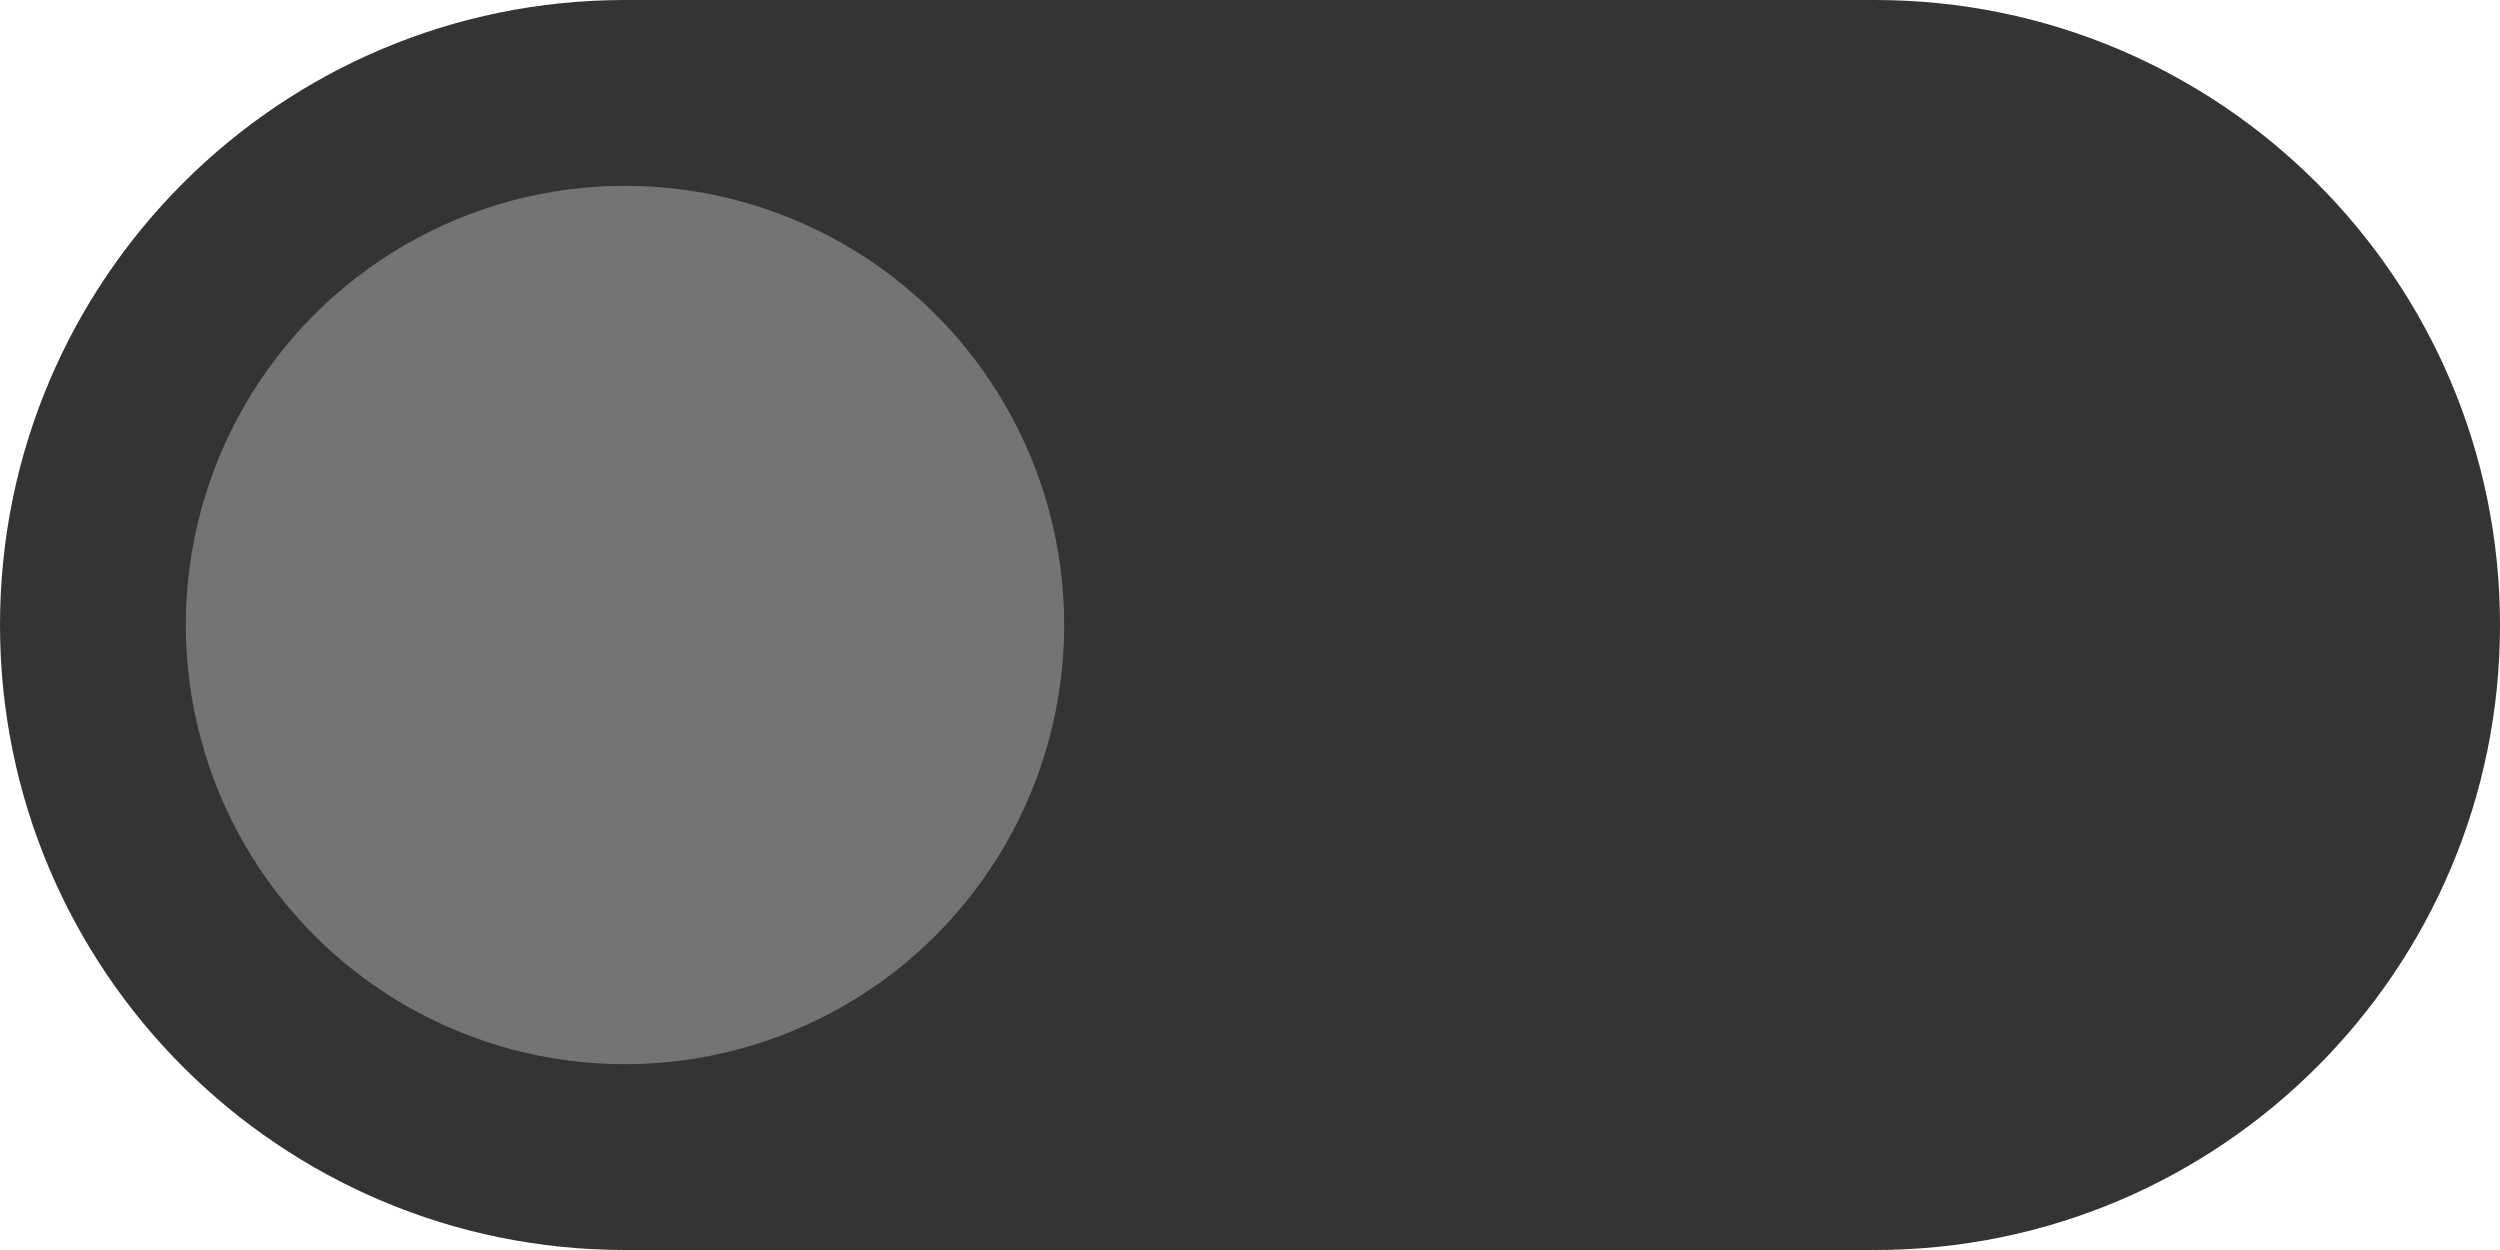
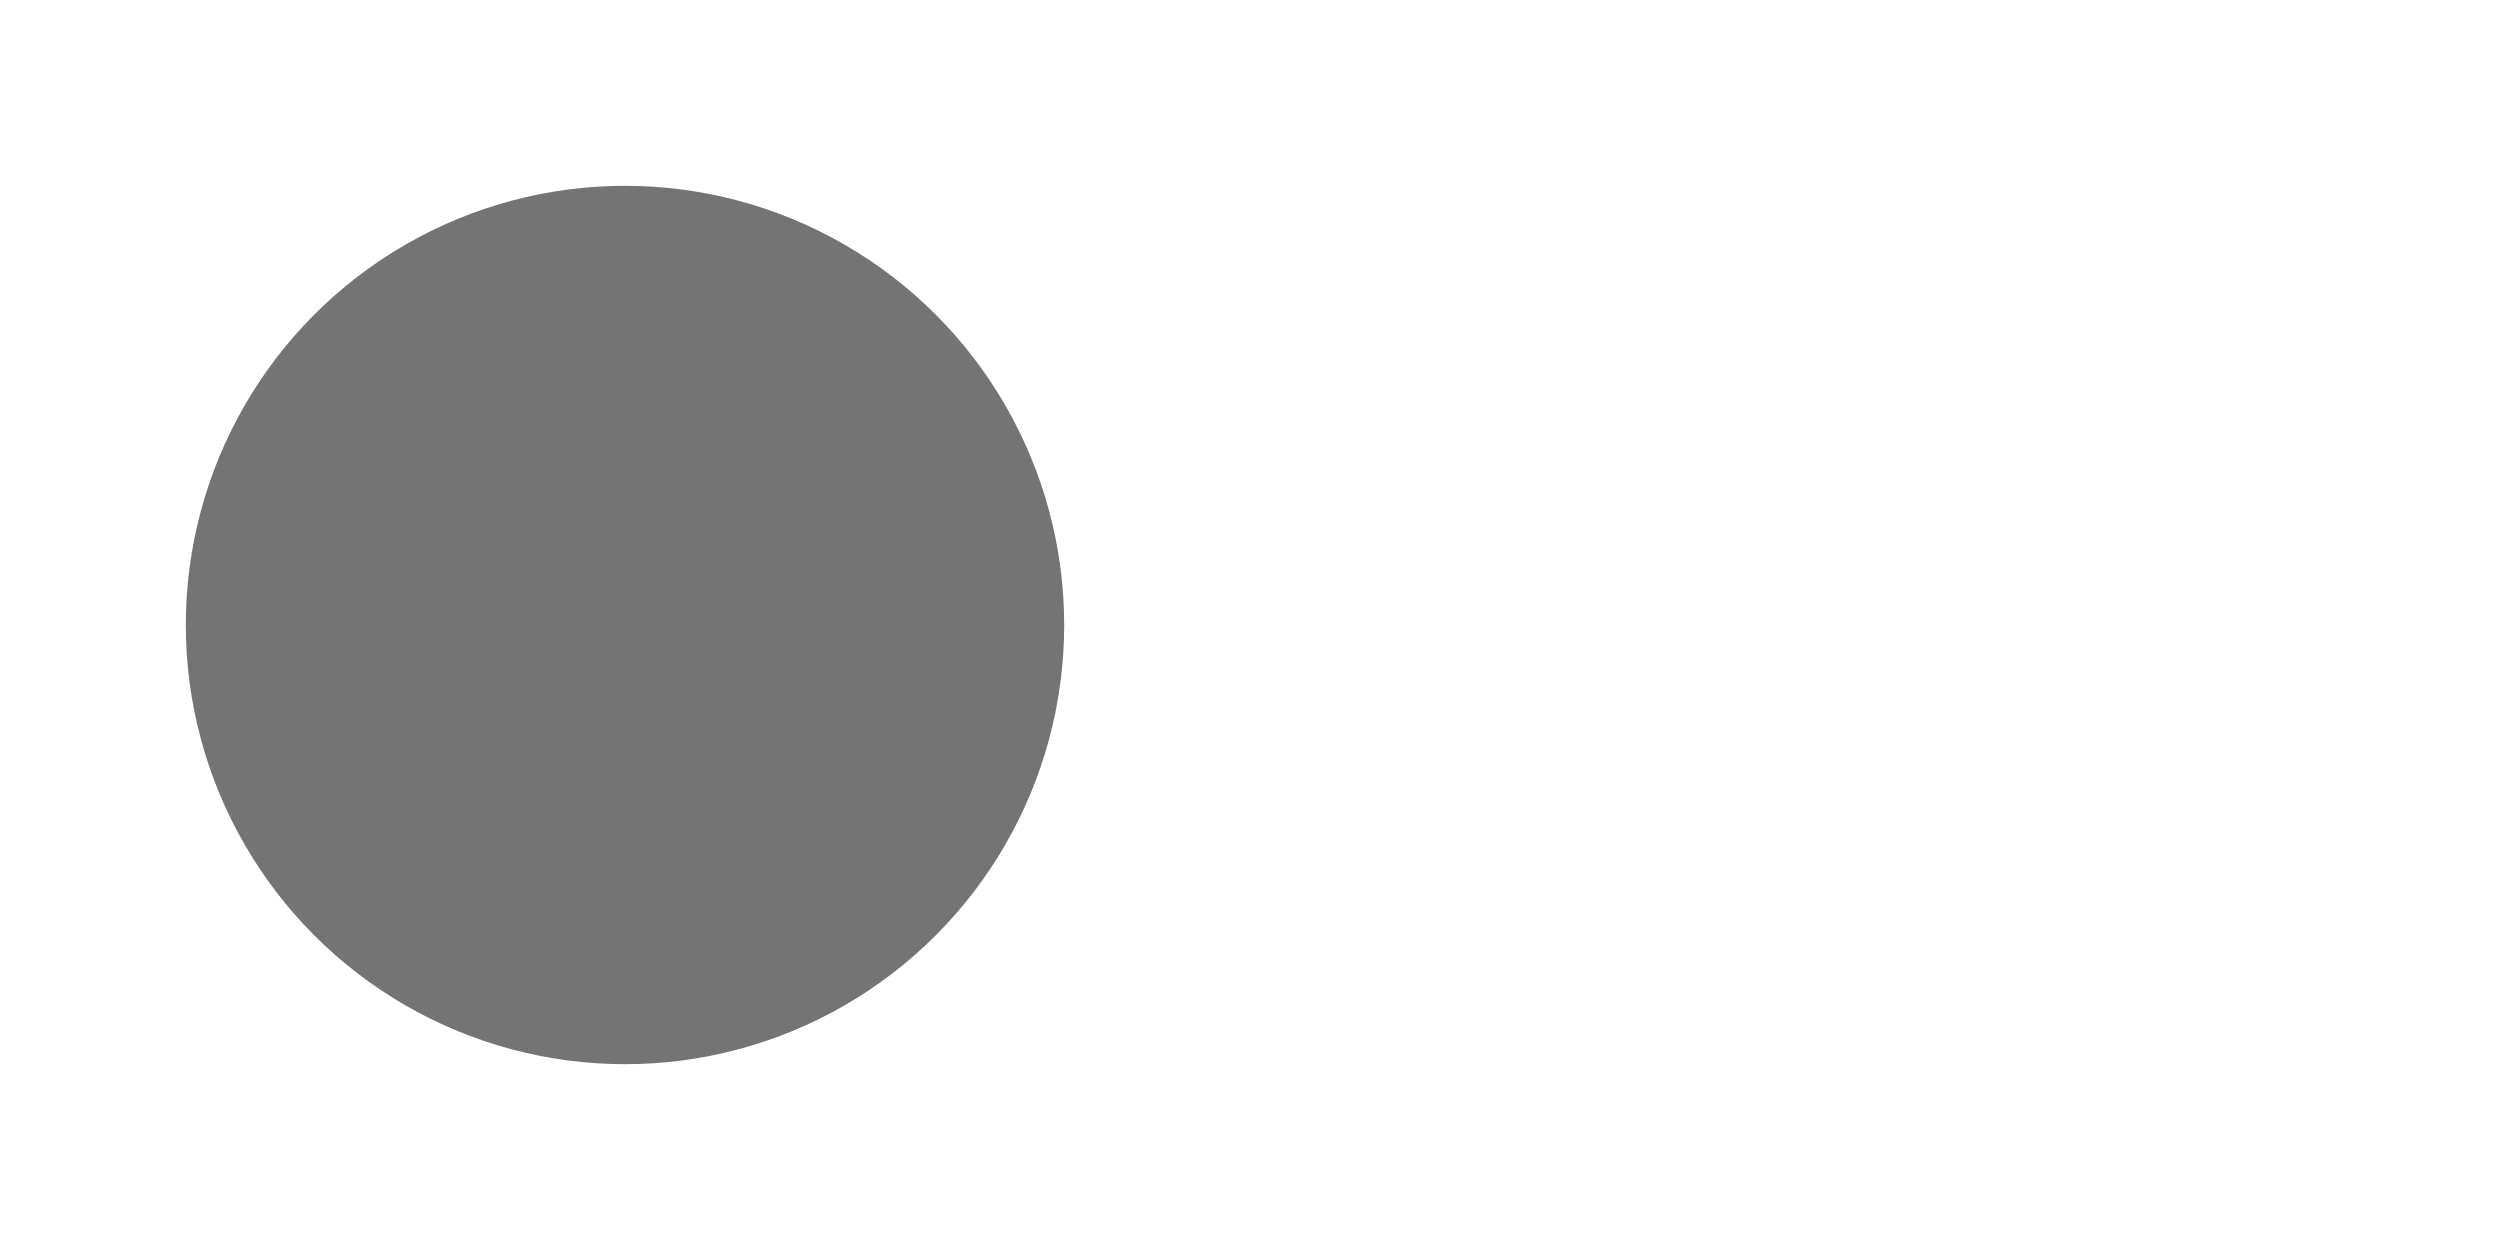
<svg xmlns="http://www.w3.org/2000/svg" viewBox="0 0 740 370" data-name="Layer 1" id="Layer_1">
  <defs>
    <style>
      .cls-1 {
        fill: #343435;
      }

      .cls-2 {
        fill: #747474;
      }
    </style>
  </defs>
  <g data-name="Group 9" id="Group_9">
-     <path d="M185,0h370c102.17,0,185,82.83,185,185h0c0,102.17-82.83,185-185,185H185C82.83,370,0,287.17,0,185h0C0,82.83,82.83,0,185,0Z" class="cls-1" data-name="Rectangle 752" id="Rectangle_752" />
    <circle r="130" cy="185" cx="185" class="cls-2" data-name="Ellipse 52" id="Ellipse_52" />
  </g>
</svg>